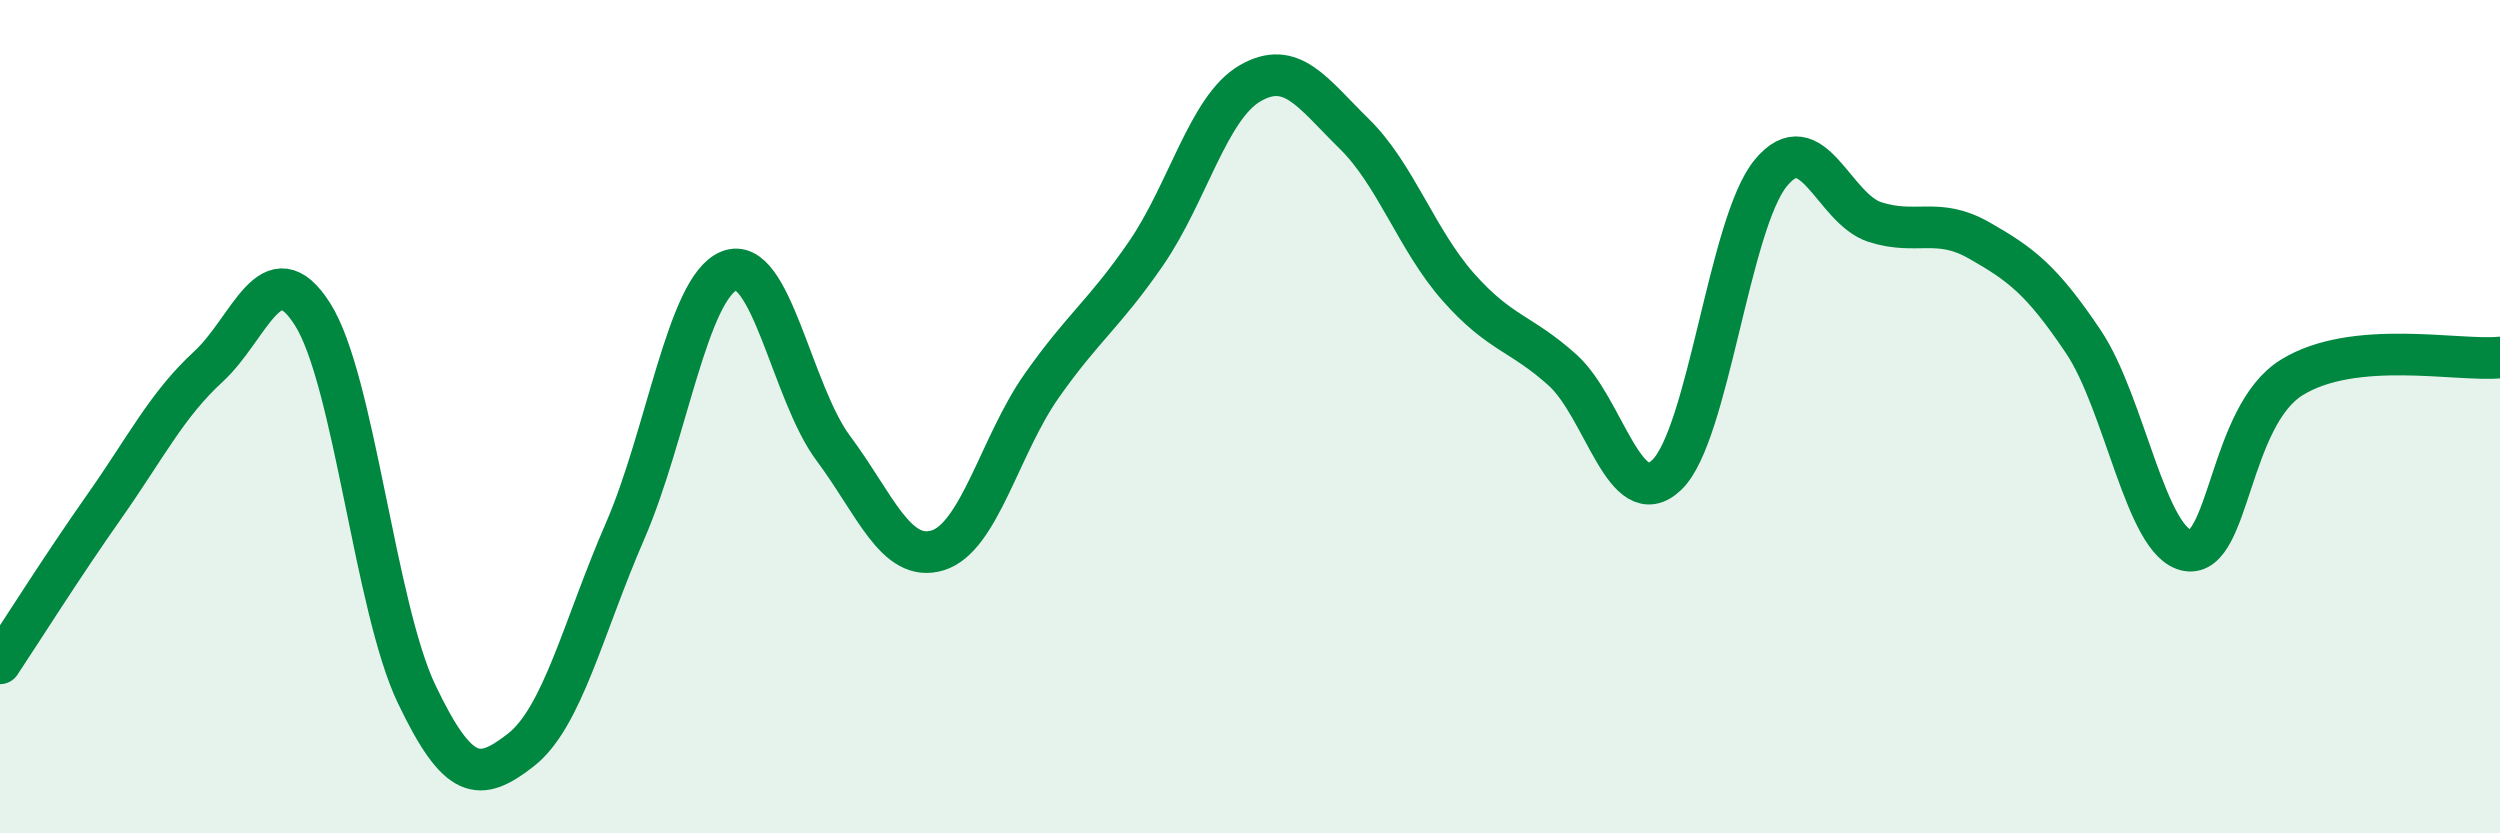
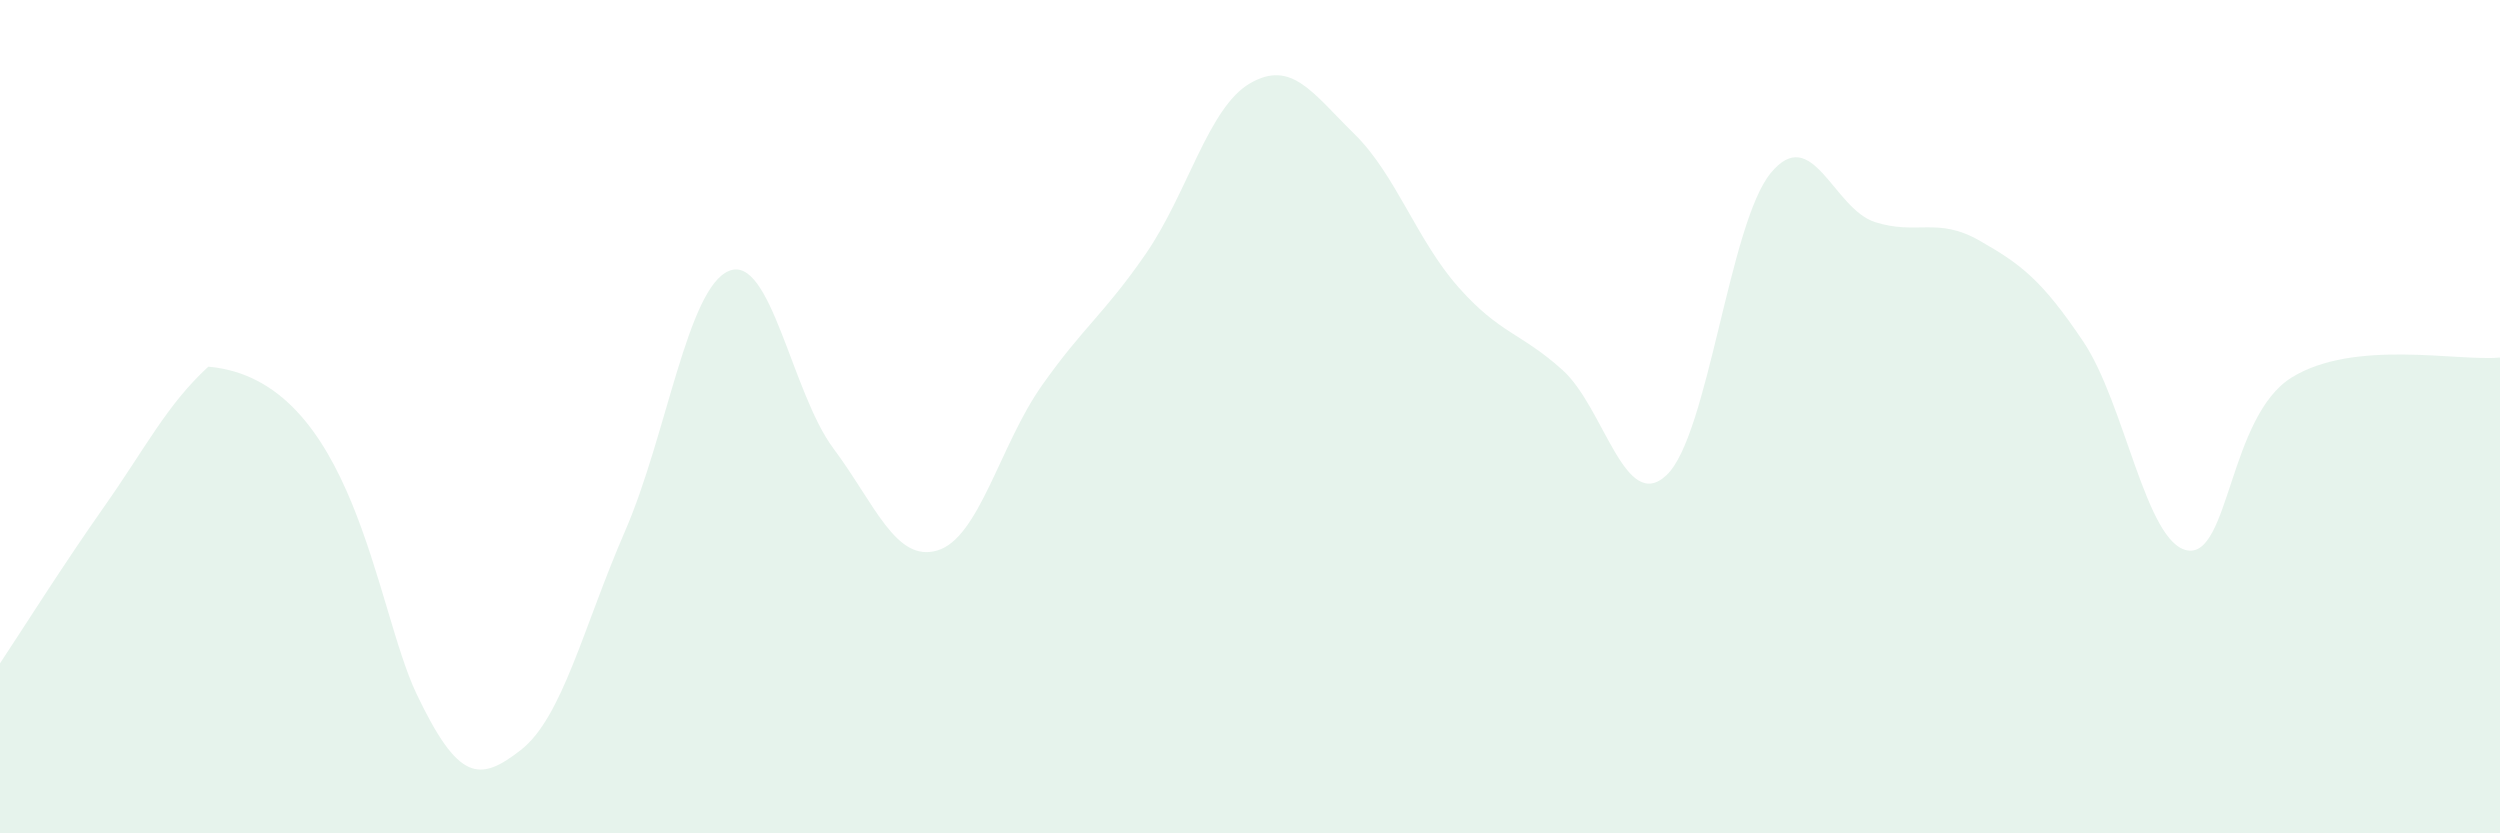
<svg xmlns="http://www.w3.org/2000/svg" width="60" height="20" viewBox="0 0 60 20">
-   <path d="M 0,15.92 C 0.5,15.17 1.5,13.58 2.5,12.16 C 3.5,10.74 4,9.72 5,8.8 C 6,7.88 6.5,5.97 7.5,7.54 C 8.5,9.11 9,14.57 10,16.66 C 11,18.75 11.5,18.78 12.5,18 C 13.5,17.22 14,15.05 15,12.75 C 16,10.45 16.5,6.9 17.5,6.5 C 18.5,6.1 19,9.42 20,10.76 C 21,12.1 21.5,13.51 22.5,13.21 C 23.5,12.91 24,10.68 25,9.26 C 26,7.84 26.5,7.54 27.5,6.09 C 28.5,4.64 29,2.58 30,2 C 31,1.42 31.5,2.23 32.5,3.21 C 33.5,4.19 34,5.76 35,6.89 C 36,8.02 36.5,7.98 37.5,8.88 C 38.5,9.78 39,12.35 40,11.4 C 41,10.45 41.5,5.36 42.5,4.15 C 43.5,2.94 44,5.01 45,5.33 C 46,5.65 46.5,5.2 47.5,5.77 C 48.5,6.34 49,6.71 50,8.2 C 51,9.69 51.5,13.04 52.5,13.21 C 53.5,13.38 53.5,9.99 55,9.06 C 56.5,8.13 59,8.68 60,8.58L60 20L0 20Z" fill="#008740" opacity="0.1" stroke-linecap="round" stroke-linejoin="round" />
-   <path d="M 0,15.92 C 0.5,15.17 1.5,13.58 2.5,12.16 C 3.5,10.74 4,9.72 5,8.8 C 6,7.88 6.5,5.97 7.5,7.54 C 8.5,9.11 9,14.57 10,16.66 C 11,18.75 11.5,18.78 12.5,18 C 13.5,17.22 14,15.05 15,12.75 C 16,10.45 16.5,6.9 17.5,6.5 C 18.5,6.1 19,9.42 20,10.76 C 21,12.1 21.5,13.51 22.5,13.21 C 23.5,12.91 24,10.68 25,9.26 C 26,7.84 26.5,7.54 27.5,6.09 C 28.5,4.64 29,2.58 30,2 C 31,1.42 31.5,2.23 32.5,3.21 C 33.5,4.19 34,5.76 35,6.89 C 36,8.02 36.5,7.98 37.5,8.88 C 38.5,9.78 39,12.35 40,11.4 C 41,10.45 41.5,5.36 42.5,4.15 C 43.5,2.94 44,5.01 45,5.33 C 46,5.65 46.5,5.2 47.5,5.77 C 48.5,6.34 49,6.71 50,8.2 C 51,9.69 51.5,13.04 52.5,13.21 C 53.5,13.38 53.5,9.99 55,9.06 C 56.5,8.13 59,8.68 60,8.58" stroke="#008740" stroke-width="1" fill="none" stroke-linecap="round" stroke-linejoin="round" />
+   <path d="M 0,15.92 C 0.5,15.17 1.5,13.58 2.5,12.16 C 3.5,10.74 4,9.72 5,8.8 C 8.5,9.11 9,14.57 10,16.66 C 11,18.75 11.5,18.78 12.5,18 C 13.5,17.22 14,15.05 15,12.75 C 16,10.45 16.5,6.9 17.5,6.5 C 18.5,6.1 19,9.42 20,10.76 C 21,12.1 21.5,13.51 22.5,13.21 C 23.5,12.91 24,10.68 25,9.26 C 26,7.84 26.5,7.54 27.5,6.09 C 28.5,4.64 29,2.58 30,2 C 31,1.42 31.5,2.23 32.5,3.21 C 33.5,4.19 34,5.76 35,6.89 C 36,8.02 36.5,7.98 37.5,8.88 C 38.5,9.78 39,12.35 40,11.4 C 41,10.45 41.5,5.36 42.5,4.15 C 43.5,2.94 44,5.01 45,5.33 C 46,5.65 46.5,5.2 47.5,5.77 C 48.5,6.34 49,6.71 50,8.2 C 51,9.69 51.5,13.04 52.5,13.21 C 53.5,13.38 53.5,9.99 55,9.06 C 56.5,8.13 59,8.68 60,8.58L60 20L0 20Z" fill="#008740" opacity="0.1" stroke-linecap="round" stroke-linejoin="round" />
</svg>